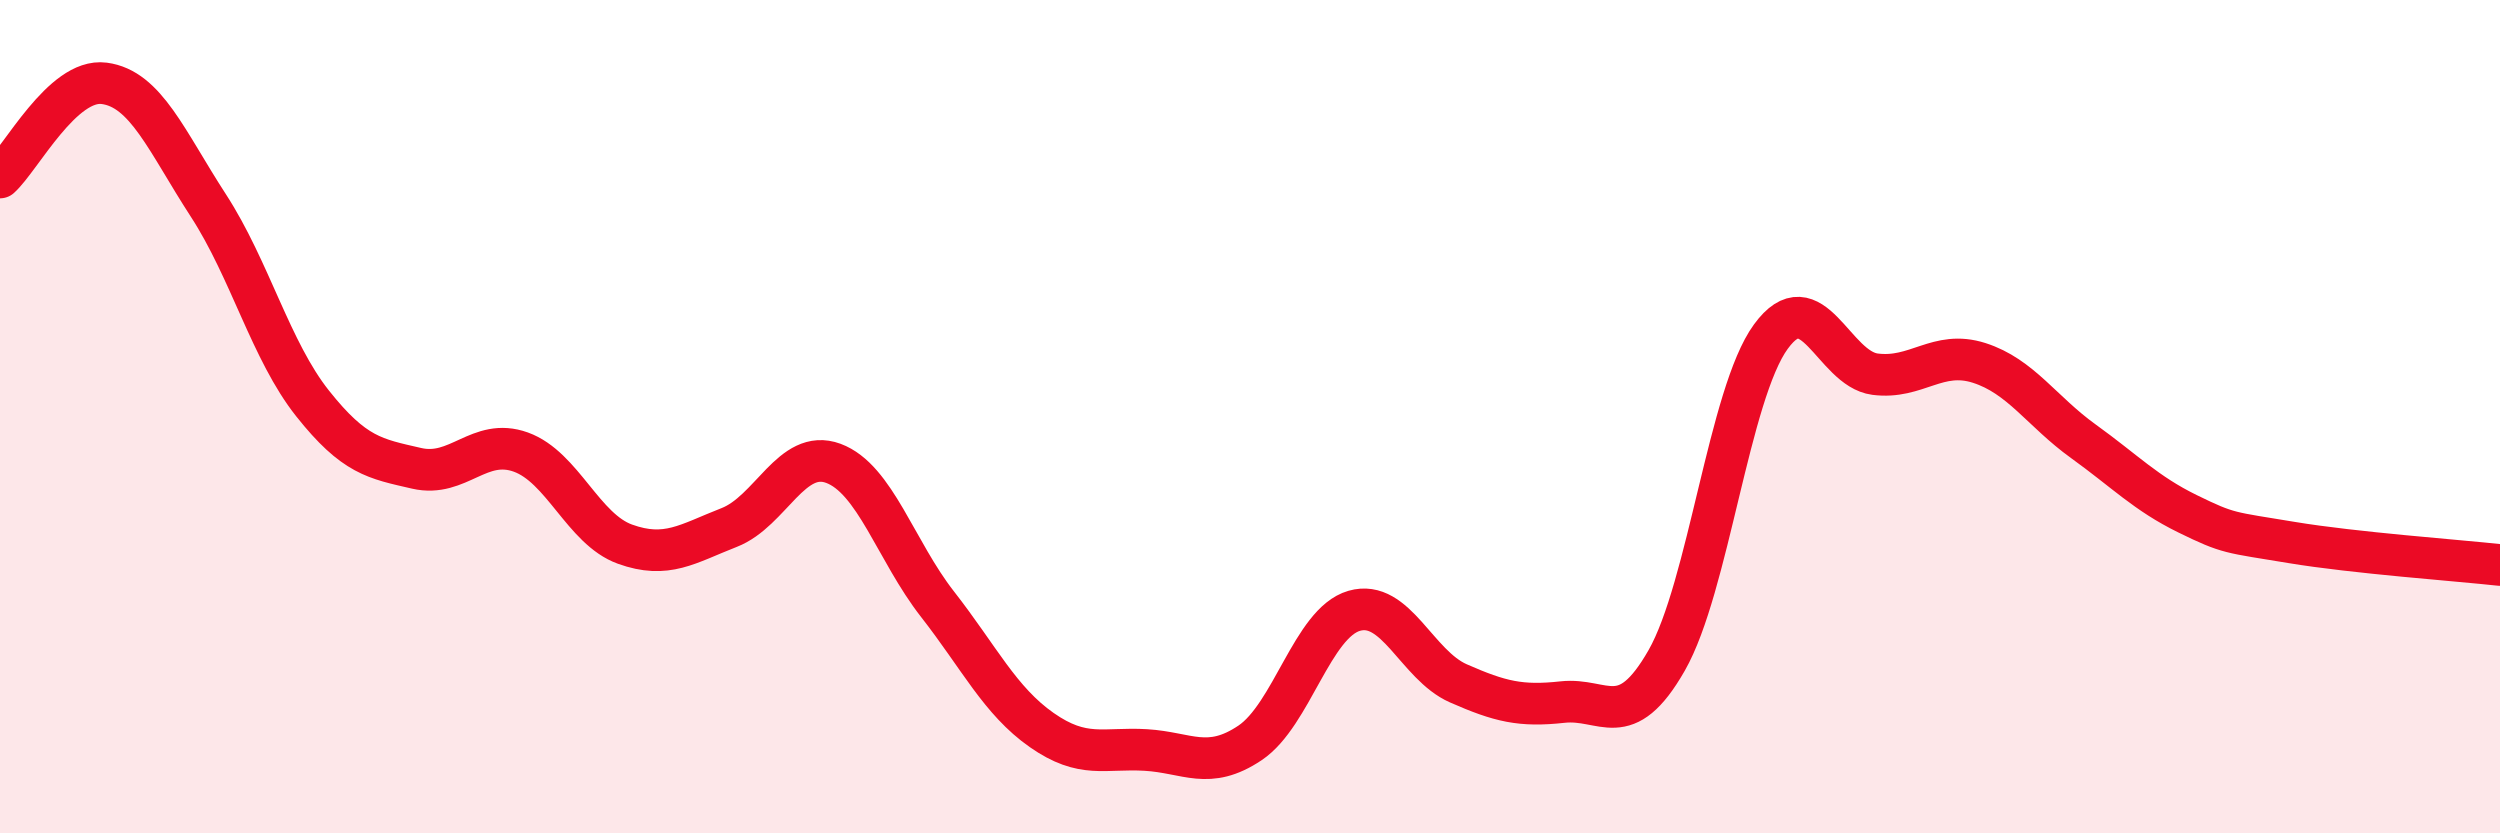
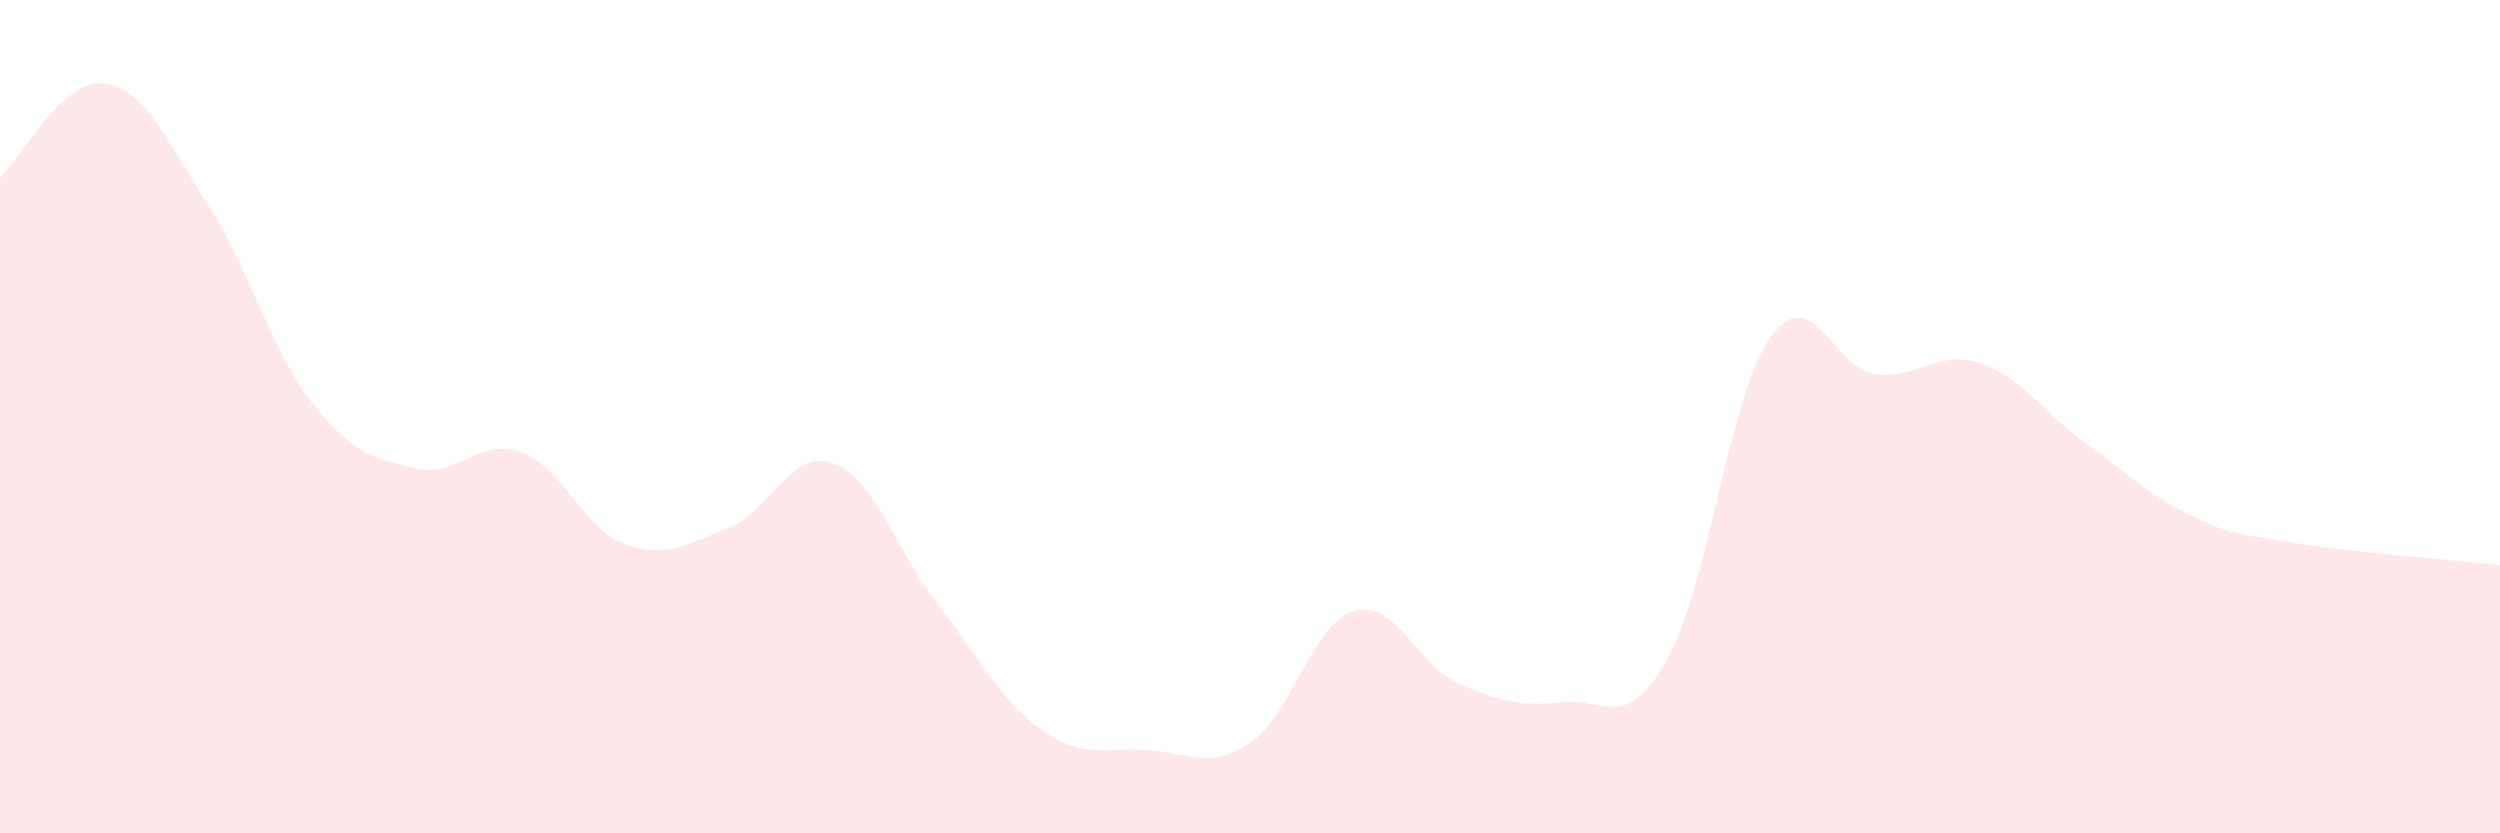
<svg xmlns="http://www.w3.org/2000/svg" width="60" height="20" viewBox="0 0 60 20">
  <path d="M 0,4.26 C 0.5,3.81 1.5,1.87 2.5,2 C 3.5,2.13 4,3.39 5,4.93 C 6,6.47 6.5,8.42 7.5,9.68 C 8.5,10.94 9,11.01 10,11.24 C 11,11.47 11.5,10.49 12.5,10.85 C 13.5,11.21 14,12.7 15,13.06 C 16,13.42 16.5,13.05 17.5,12.66 C 18.5,12.27 19,10.75 20,11.12 C 21,11.49 21.5,13.22 22.5,14.5 C 23.5,15.78 24,16.82 25,17.52 C 26,18.22 26.5,17.94 27.5,18 C 28.5,18.06 29,18.5 30,17.83 C 31,17.16 31.5,14.95 32.5,14.66 C 33.5,14.37 34,15.96 35,16.4 C 36,16.84 36.5,16.96 37.5,16.85 C 38.5,16.74 39,17.6 40,15.85 C 41,14.1 41.5,9.45 42.5,8.08 C 43.5,6.71 44,8.85 45,8.98 C 46,9.11 46.5,8.39 47.5,8.71 C 48.5,9.03 49,9.87 50,10.59 C 51,11.31 51.5,11.84 52.5,12.33 C 53.5,12.82 53.5,12.77 55,13.02 C 56.5,13.27 59,13.45 60,13.56L60 20L0 20Z" fill="#EB0A25" opacity="0.1" stroke-linecap="round" stroke-linejoin="round" />
-   <path d="M 0,4.26 C 0.5,3.81 1.5,1.87 2.5,2 C 3.5,2.13 4,3.39 5,4.93 C 6,6.47 6.5,8.42 7.5,9.68 C 8.5,10.94 9,11.01 10,11.24 C 11,11.47 11.5,10.49 12.5,10.85 C 13.5,11.21 14,12.7 15,13.06 C 16,13.42 16.5,13.05 17.5,12.66 C 18.5,12.27 19,10.75 20,11.12 C 21,11.49 21.5,13.22 22.5,14.5 C 23.5,15.78 24,16.82 25,17.52 C 26,18.22 26.5,17.94 27.5,18 C 28.5,18.06 29,18.5 30,17.83 C 31,17.16 31.5,14.95 32.5,14.66 C 33.5,14.37 34,15.96 35,16.4 C 36,16.84 36.5,16.96 37.5,16.85 C 38.5,16.74 39,17.6 40,15.85 C 41,14.1 41.5,9.45 42.5,8.08 C 43.5,6.71 44,8.85 45,8.98 C 46,9.11 46.5,8.39 47.5,8.71 C 48.5,9.03 49,9.87 50,10.59 C 51,11.31 51.5,11.84 52.5,12.33 C 53.5,12.82 53.5,12.77 55,13.02 C 56.5,13.27 59,13.45 60,13.56" stroke="#EB0A25" stroke-width="1" fill="none" stroke-linecap="round" stroke-linejoin="round" />
</svg>